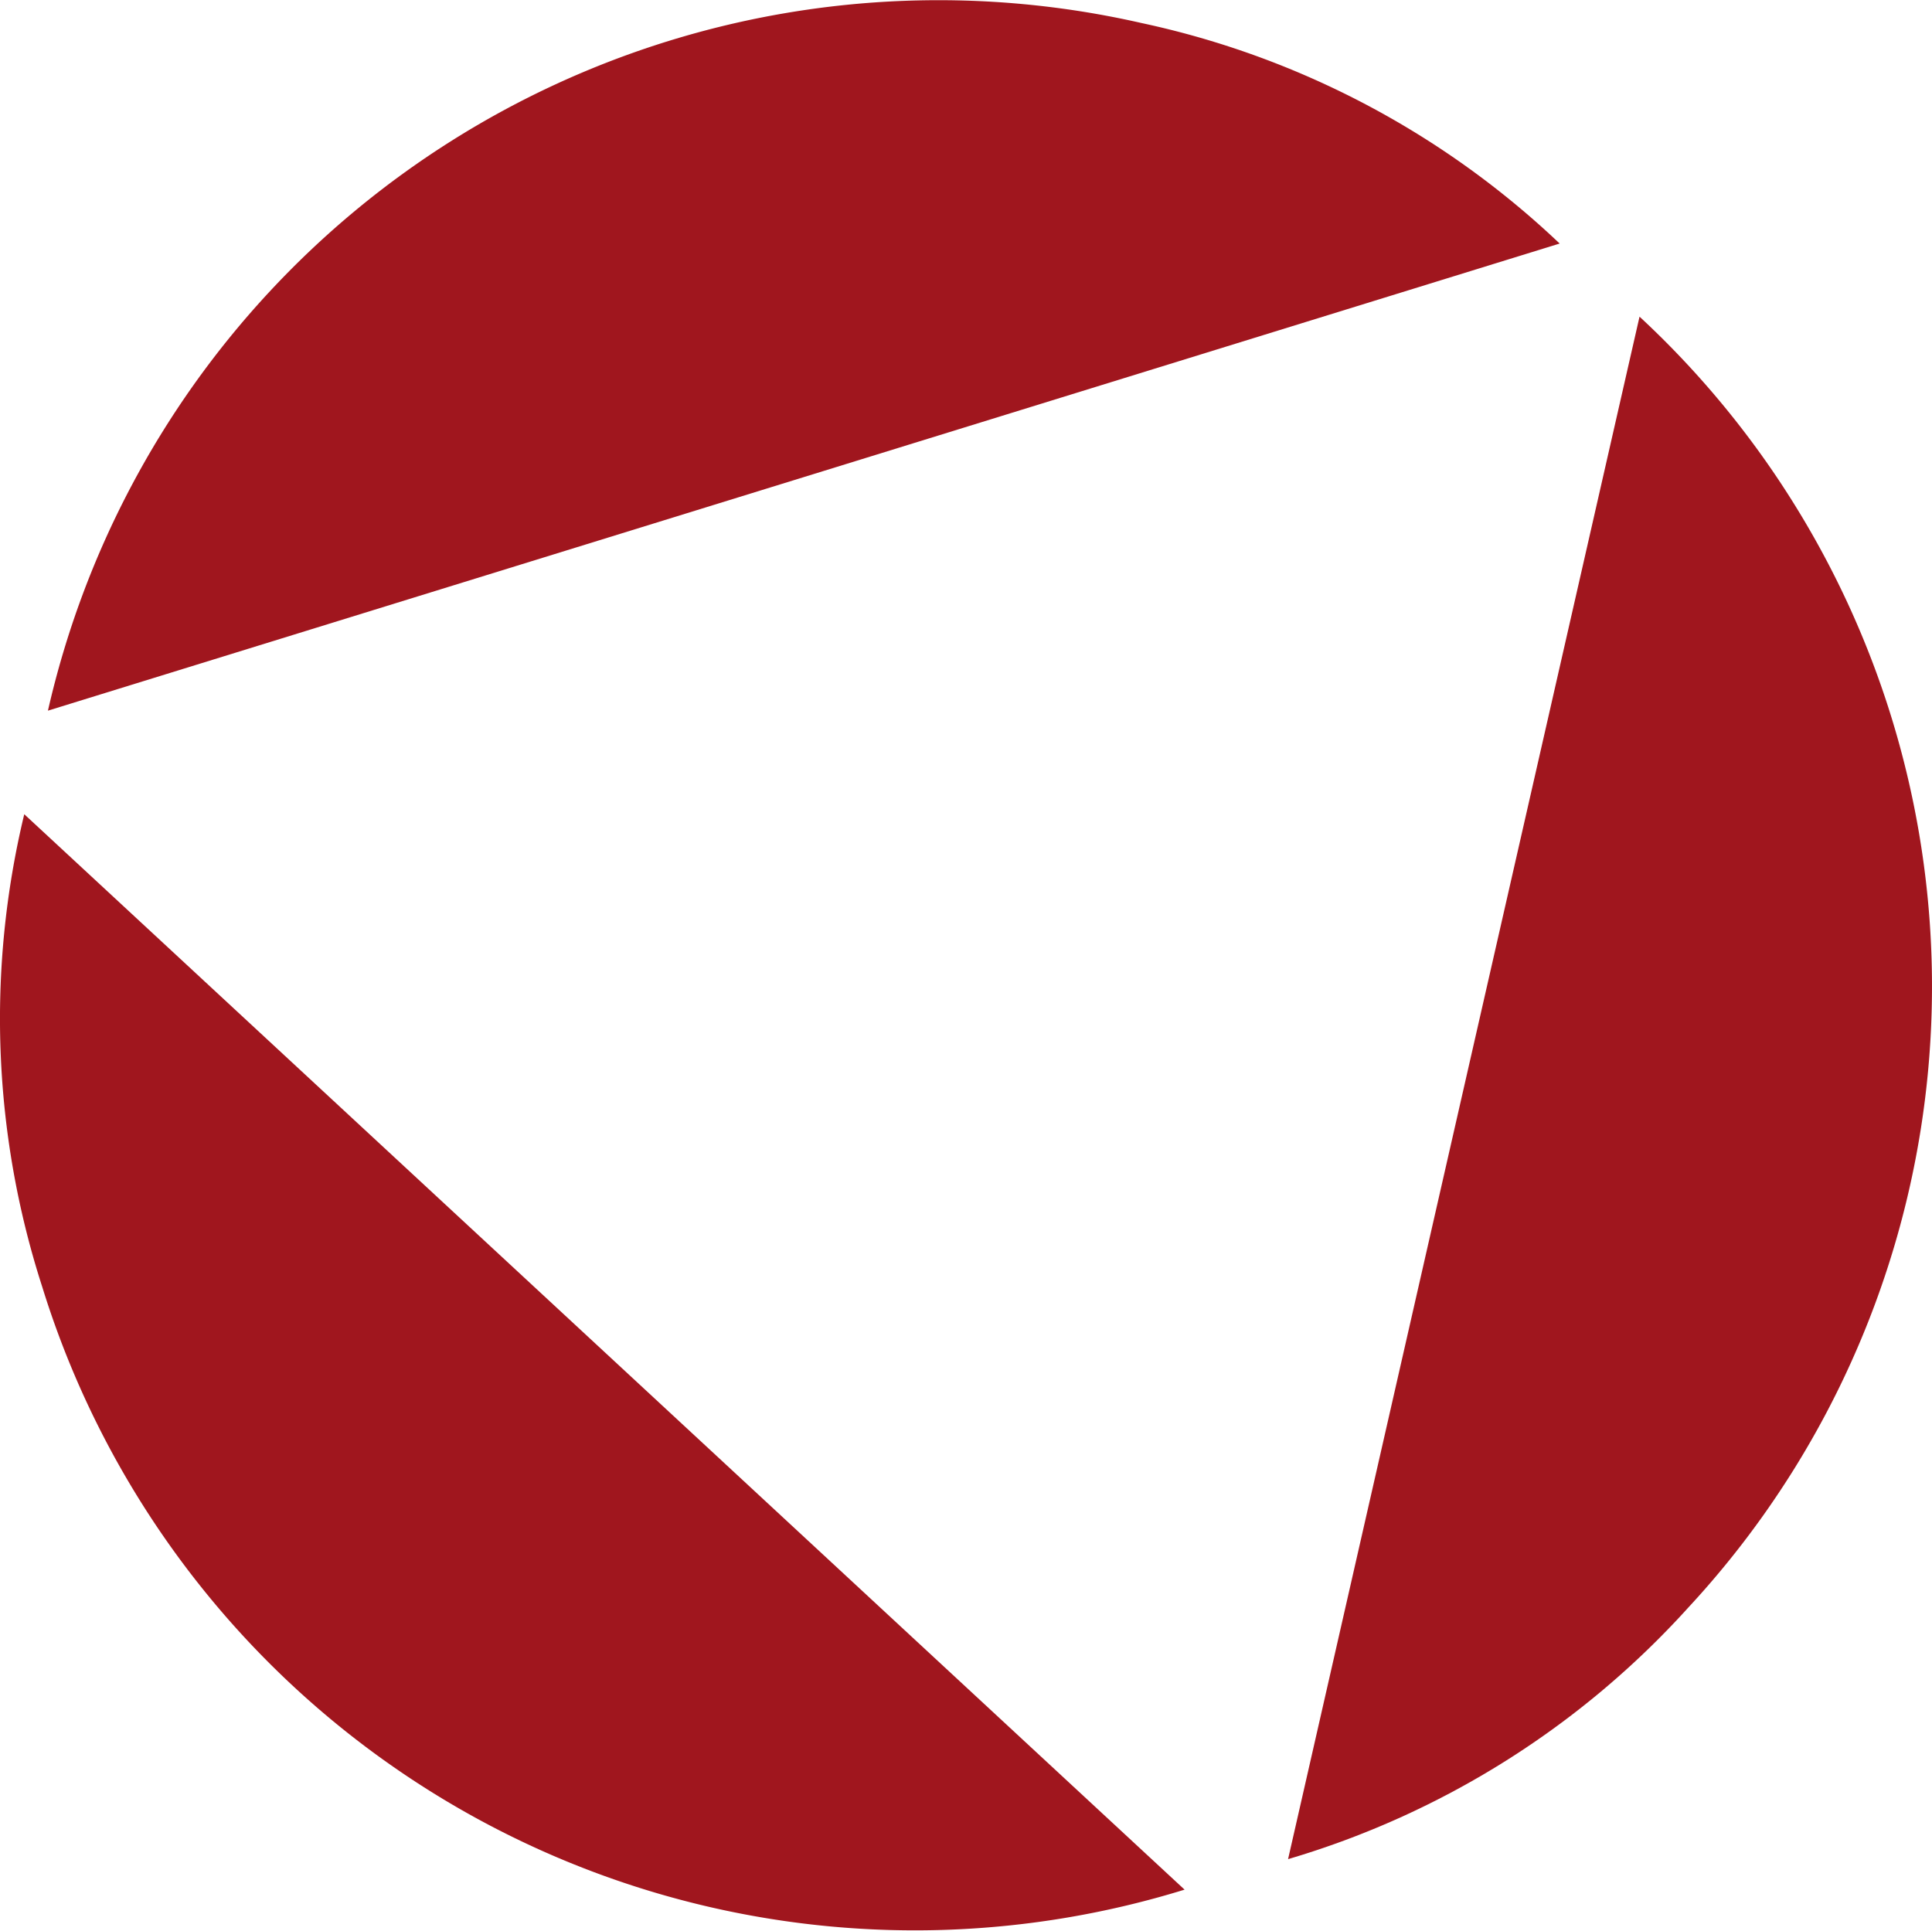
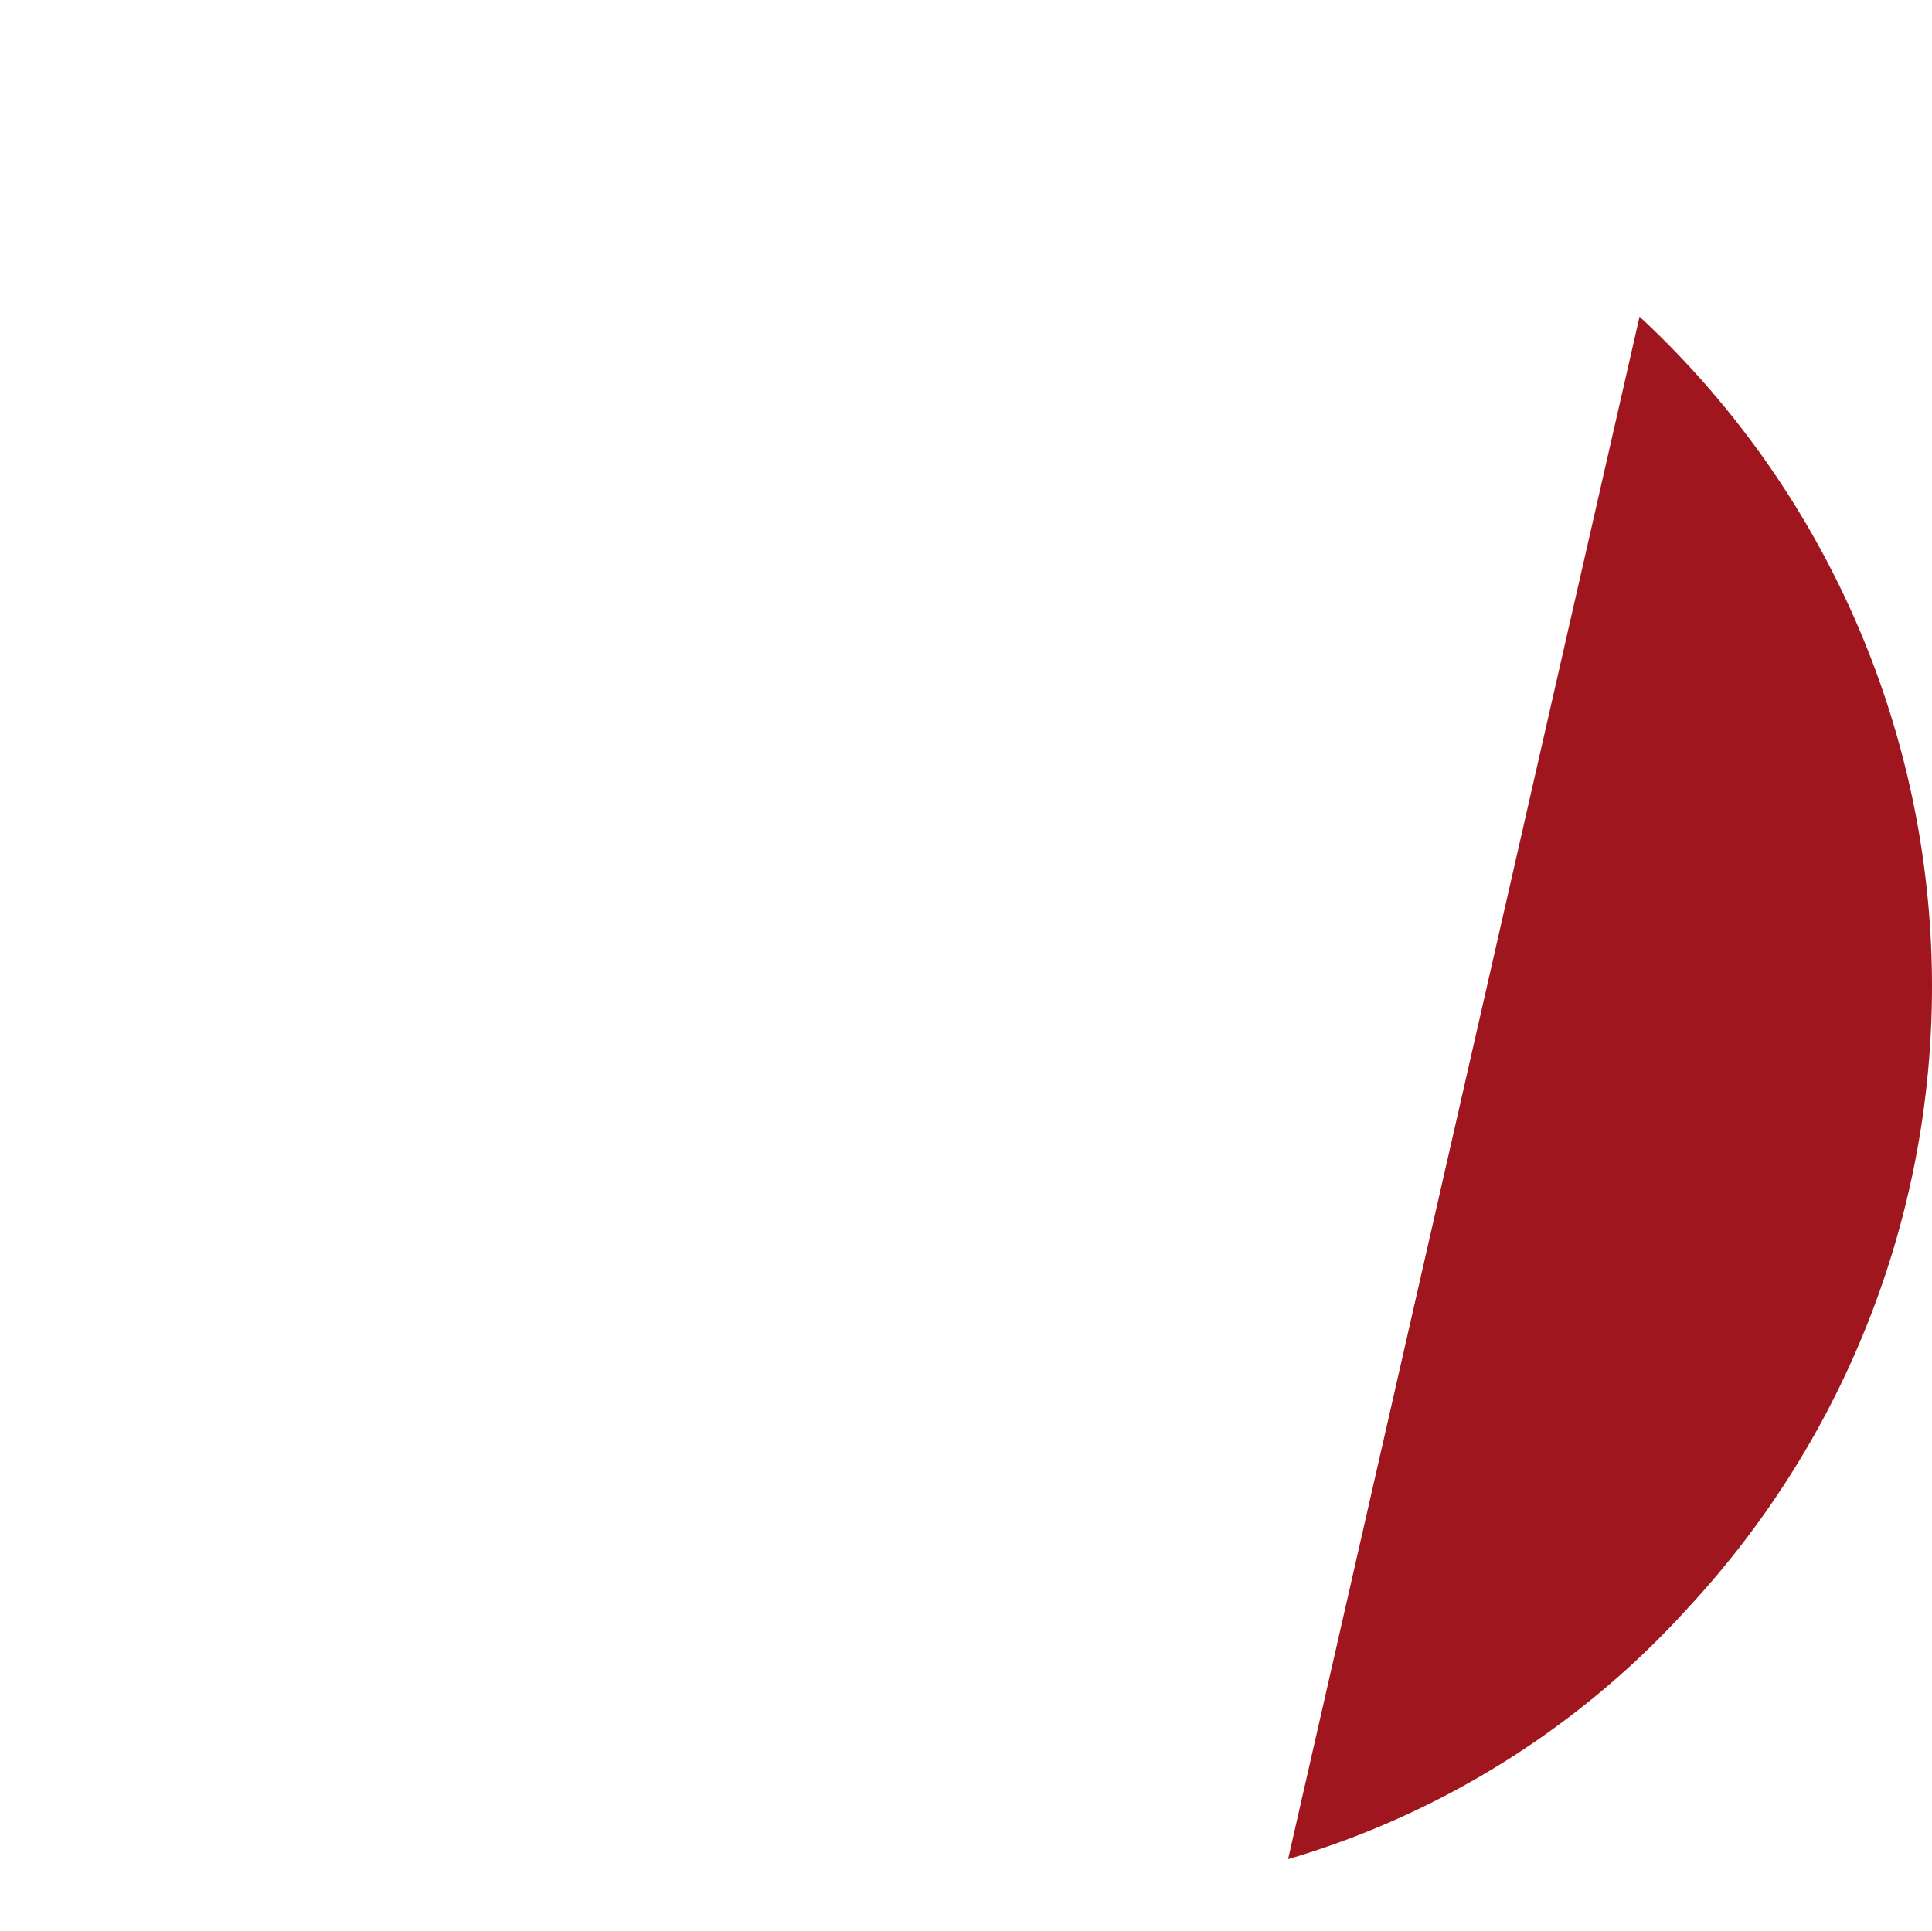
<svg xmlns="http://www.w3.org/2000/svg" width="56.943" height="56.909" viewBox="0 0 56.943 56.909">
  <g id="Gruppe_3825" data-name="Gruppe 3825" transform="translate(-199.776 -537.781)">
-     <path id="Pfad_4522" data-name="Pfad 4522" d="M668.514,613.649a26.922,26.922,0,0,1-33.671-17.774,25.729,25.729,0,0,1-.528-13.926Z" transform="translate(-433.824 -20.167)" fill="#a0161e" />
+     <path id="Pfad_4522" data-name="Pfad 4522" d="M668.514,613.649Z" transform="translate(-433.824 -20.167)" fill="#a0161e" />
    <path id="Pfad_4523" data-name="Pfad 4523" d="M667.325,572.921a26.923,26.923,0,0,1,1.441,38.048,25.708,25.708,0,0,1-11.8,7.42Z" transform="translate(-419.226 -25.806)" fill="#a0161e" />
-     <path id="Pfad_4524" data-name="Pfad 4524" d="M634.468,588.124A26.921,26.921,0,0,1,666.7,567.855a25.718,25.718,0,0,1,12.324,6.5Z" transform="translate(-433.279 -29.395)" fill="#a0161e" />
  </g>
</svg>